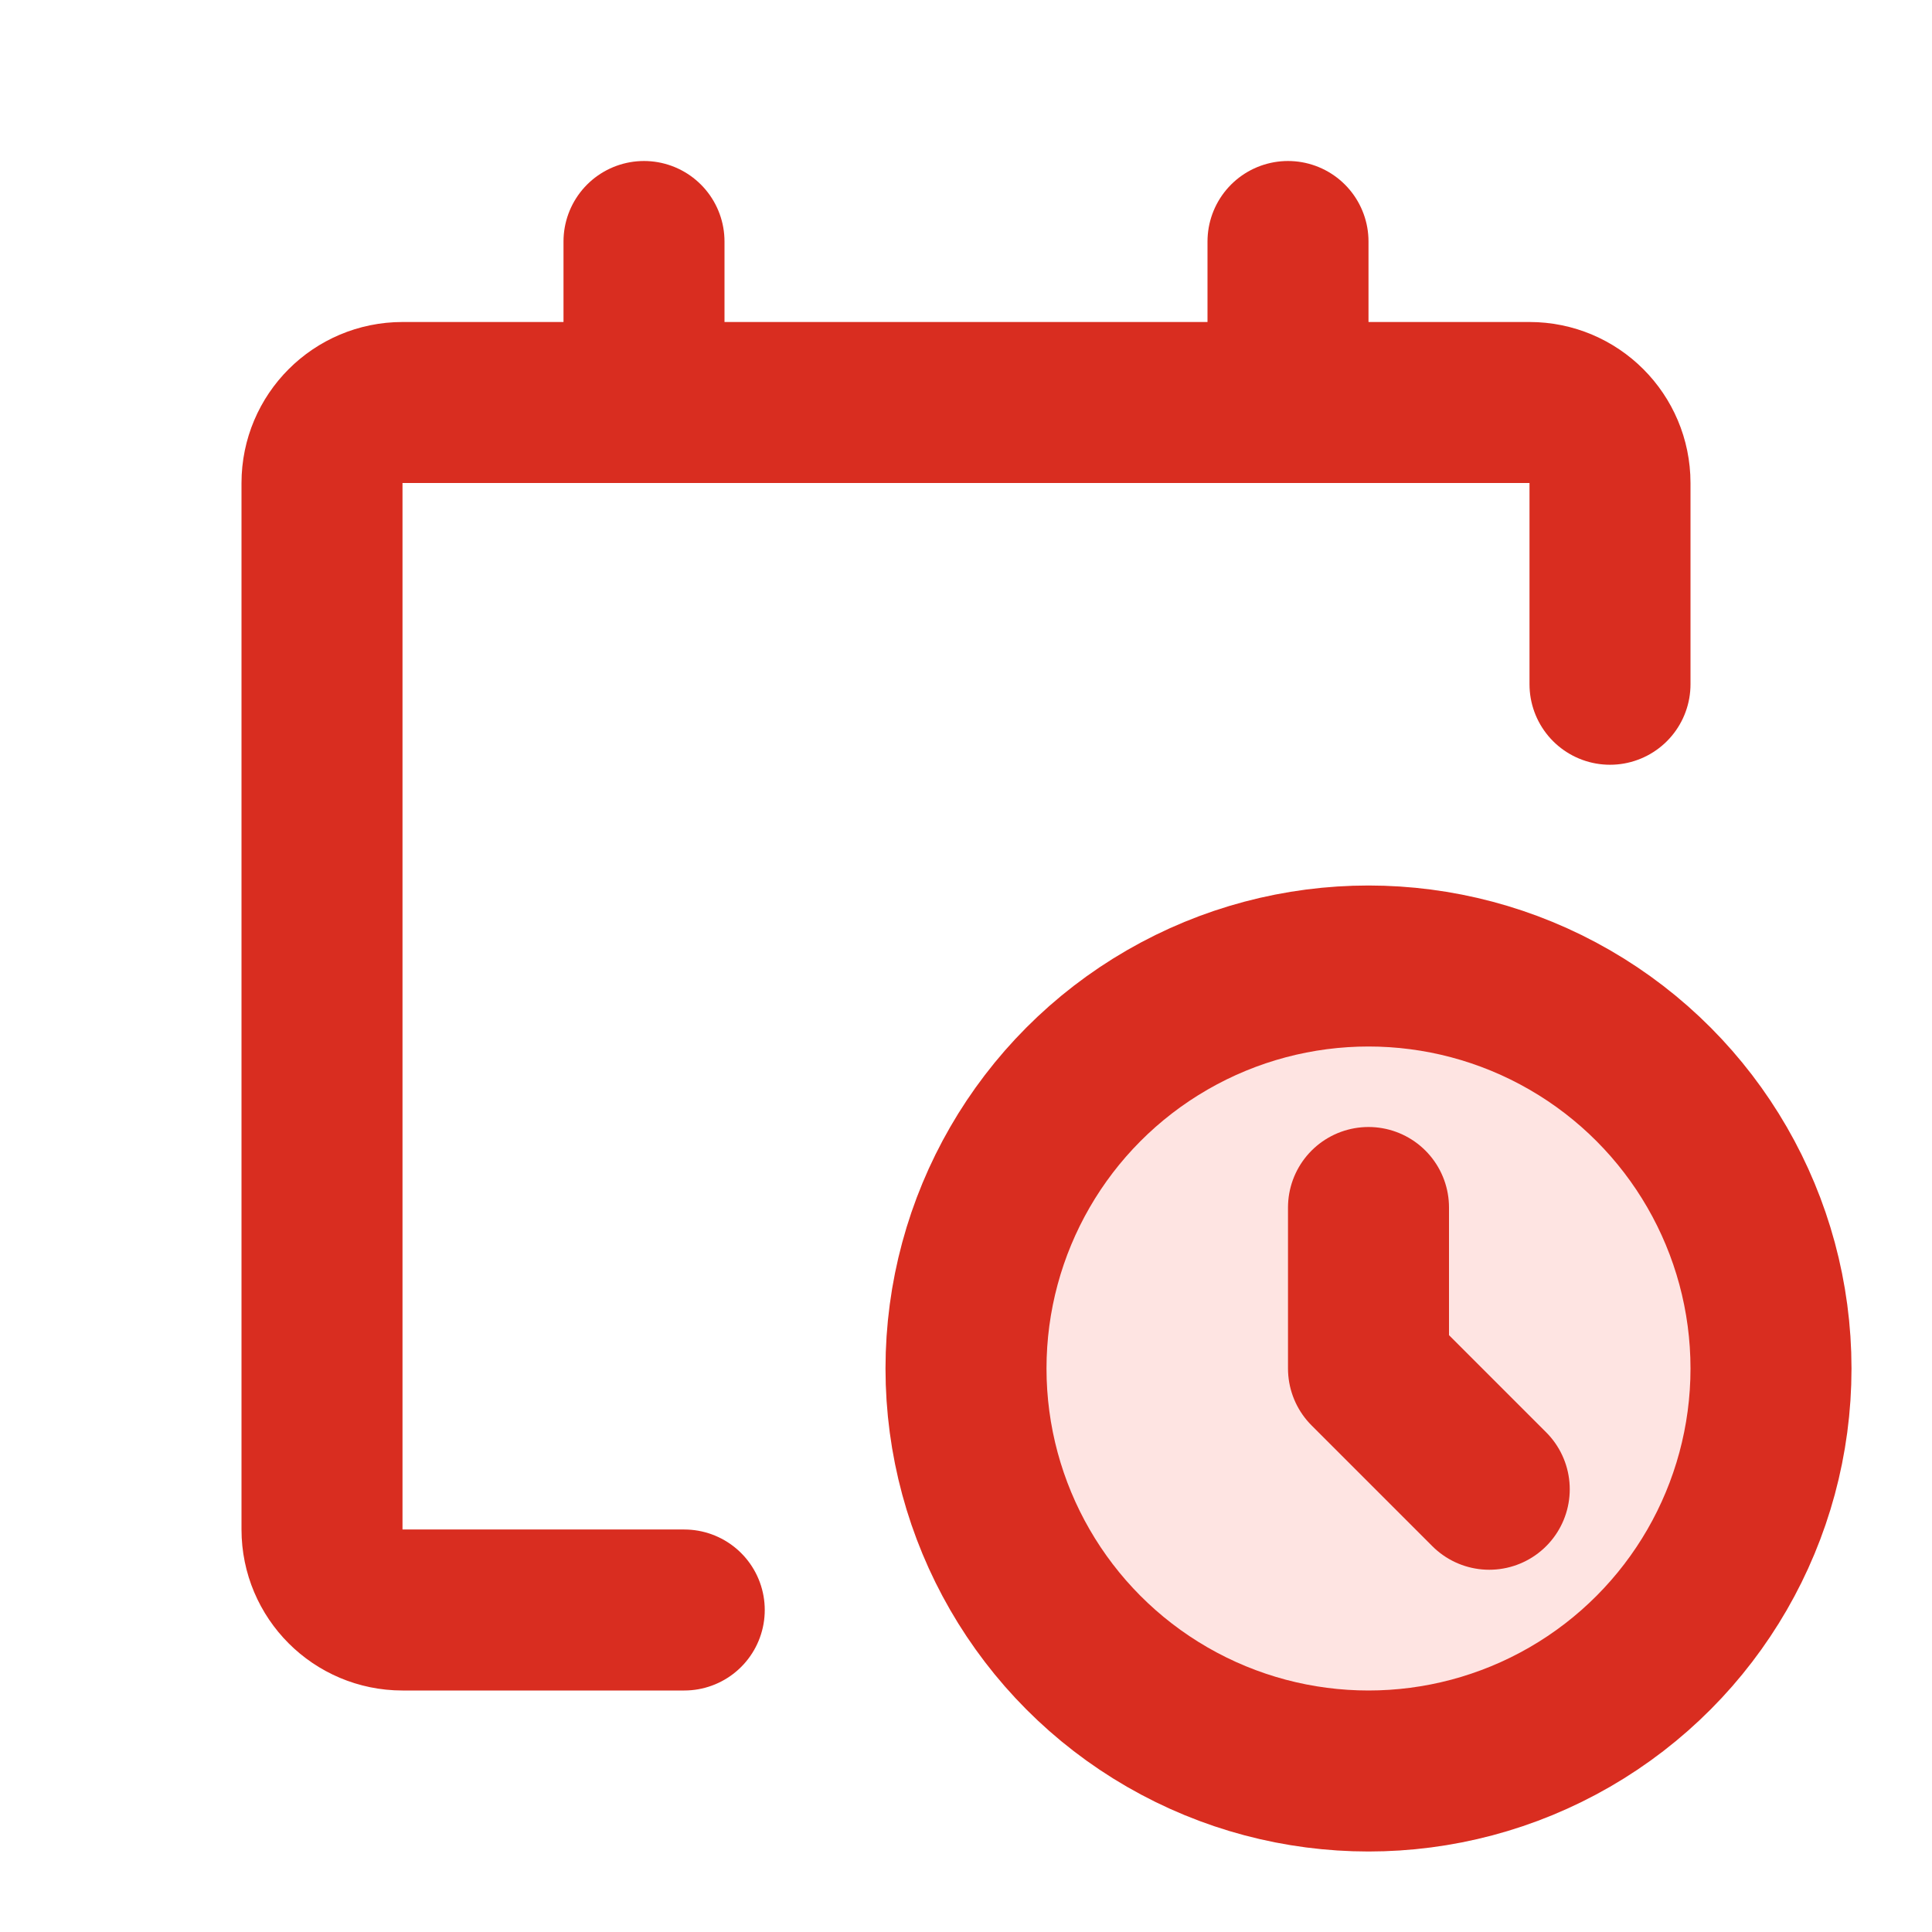
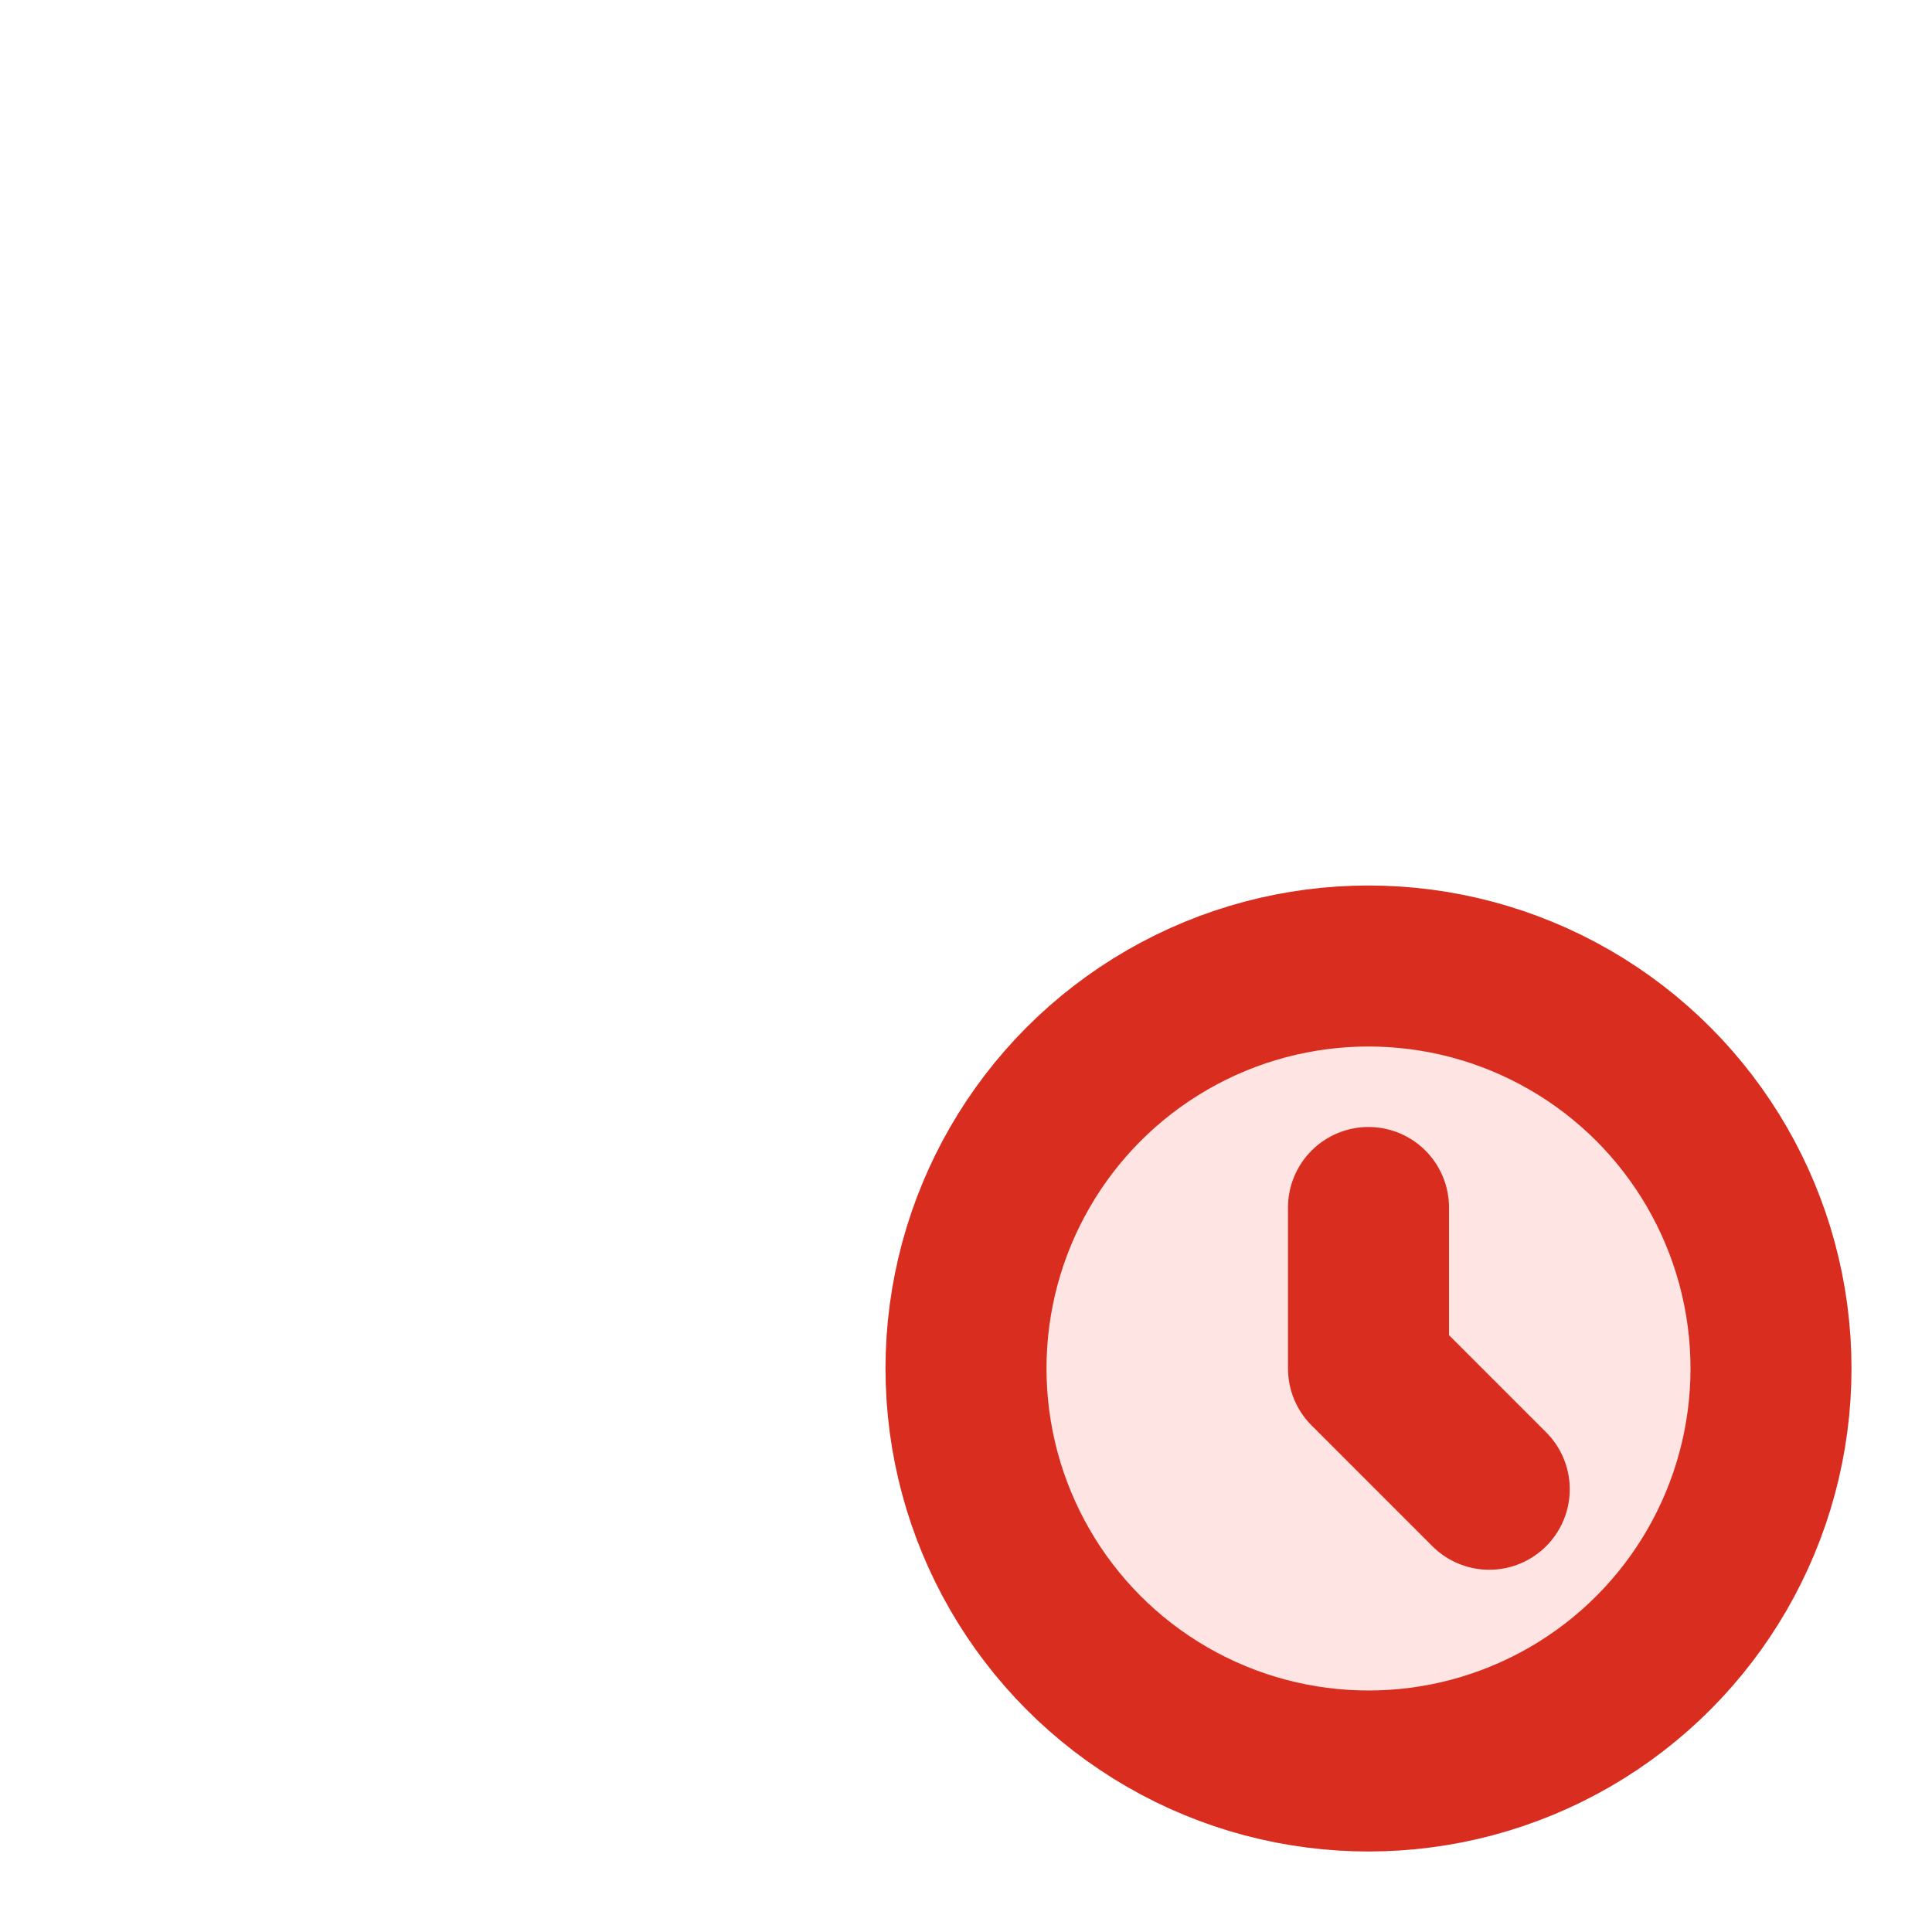
<svg xmlns="http://www.w3.org/2000/svg" width="24" height="24" viewBox="0 0 24 24" fill="none">
-   <path d="M8.5 20H5C4.448 20 4 19.552 4 19V6C4 5.448 4.448 5 5 5H19C19.552 5 20 5.448 20 6V8.5M8 5V3M16 5V3" stroke="#D92D20" stroke-width="2" stroke-linecap="round" stroke-linejoin="round" />
  <circle cx="17" cy="17" r="5" fill="#FEE4E2" stroke="#D92D20" stroke-width="2" stroke-linecap="round" stroke-linejoin="round" />
  <path d="M17 15V17L18.5 18.5" stroke="#D92D20" stroke-width="2" stroke-linecap="round" stroke-linejoin="round" />
</svg>